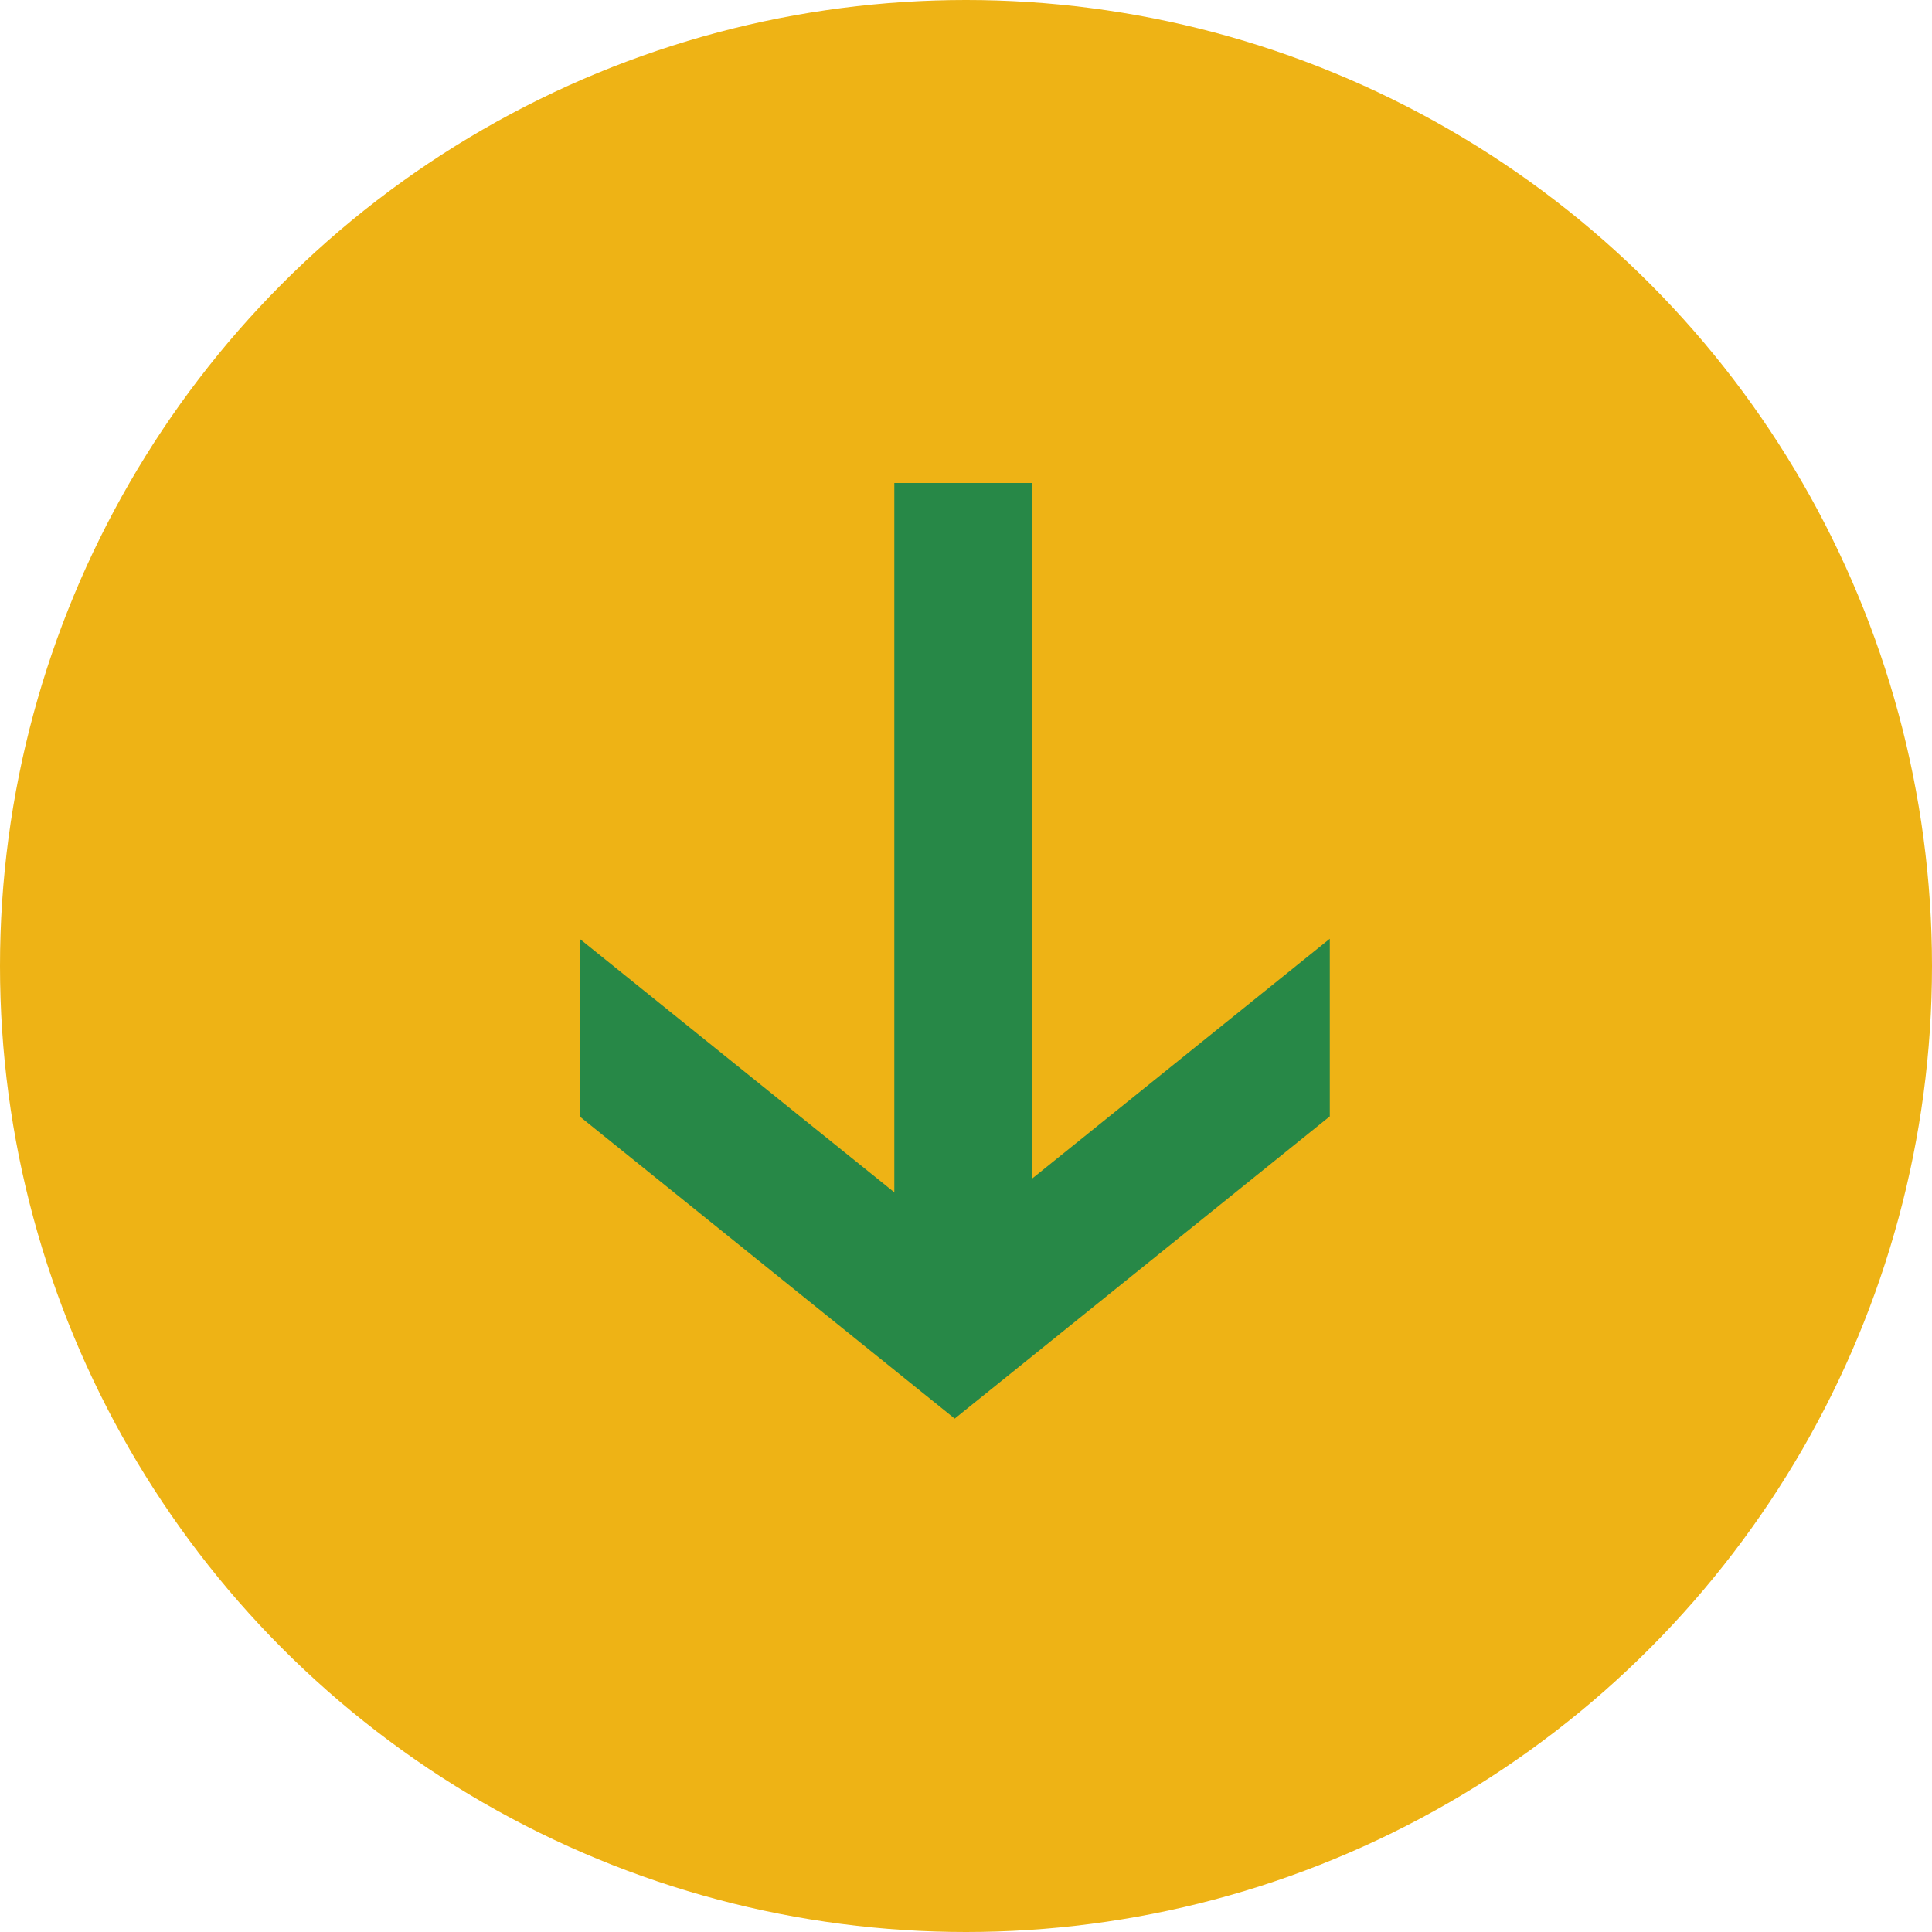
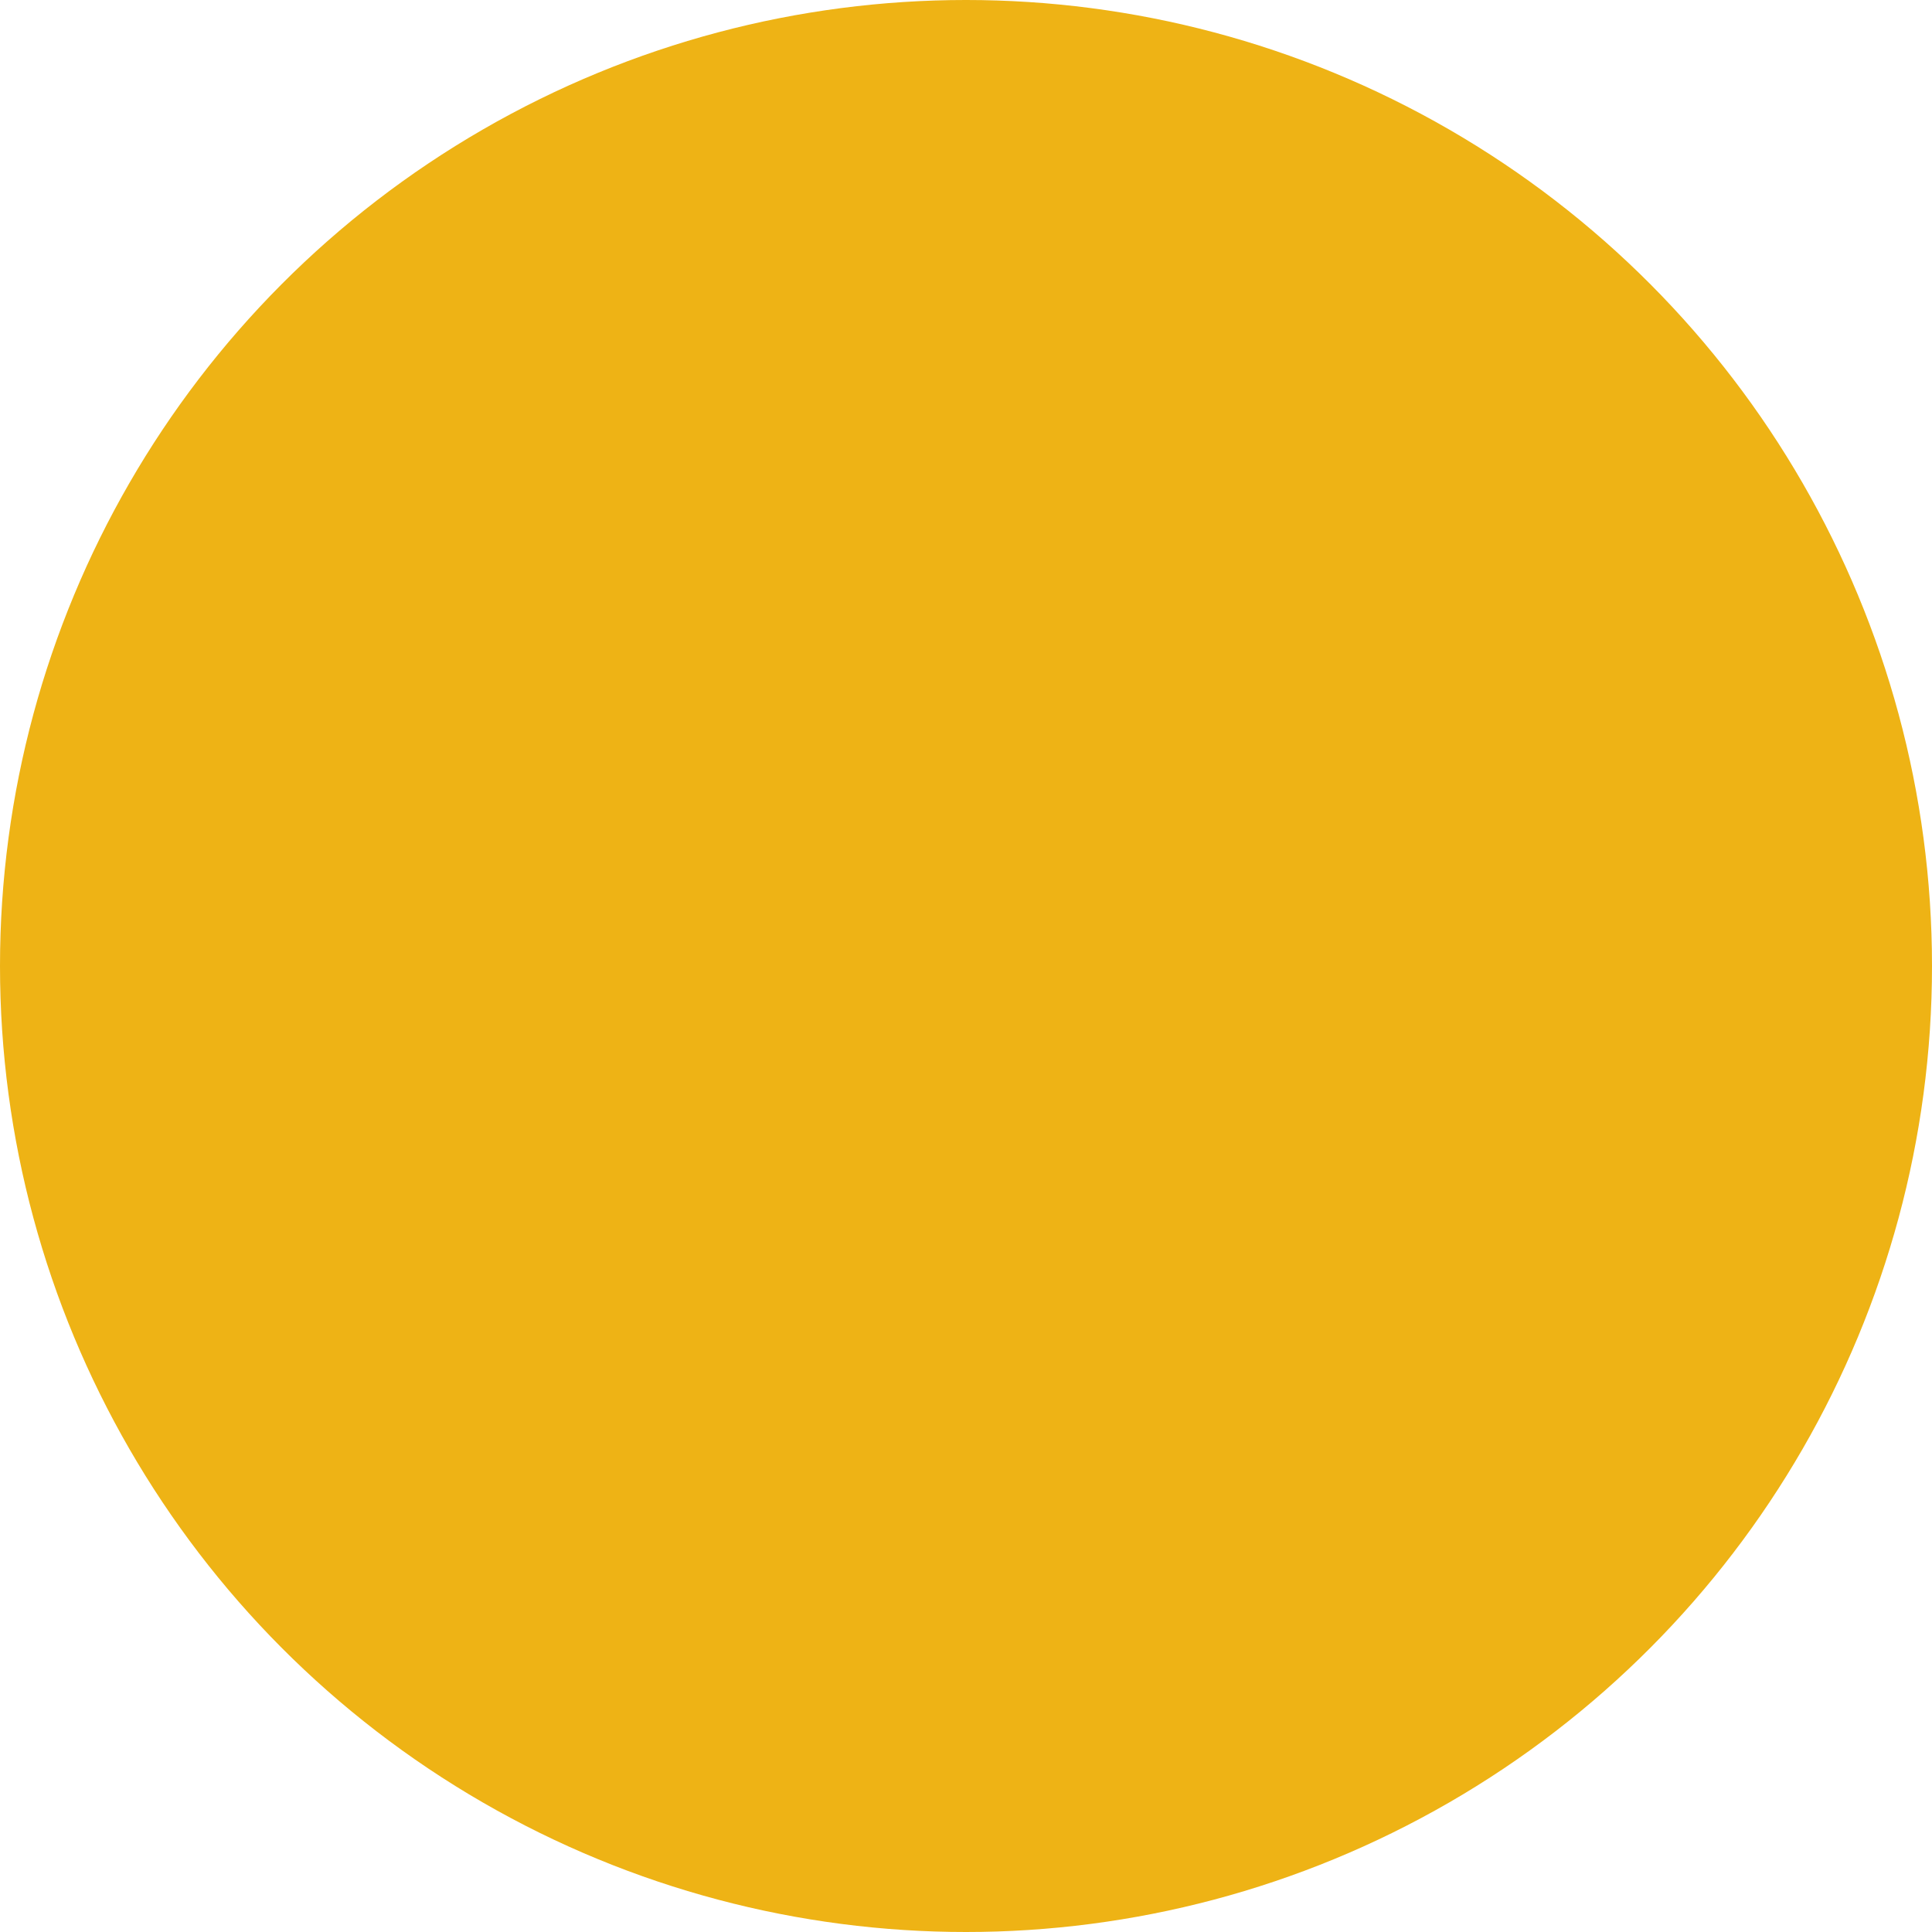
<svg xmlns="http://www.w3.org/2000/svg" width="40" height="40" viewBox="0 0 40 40" fill="none">
  <circle cx="20" cy="20" r="20" fill="#EEB315" />
-   <path d="M21.363 10H18.516V27.145H21.363V10Z" fill="#278847" />
-   <path d="M27.532 23.113V19.436L19.766 25.693L12 19.436V23.113L19.766 29.371L27.532 23.113Z" fill="#278847" />
</svg>